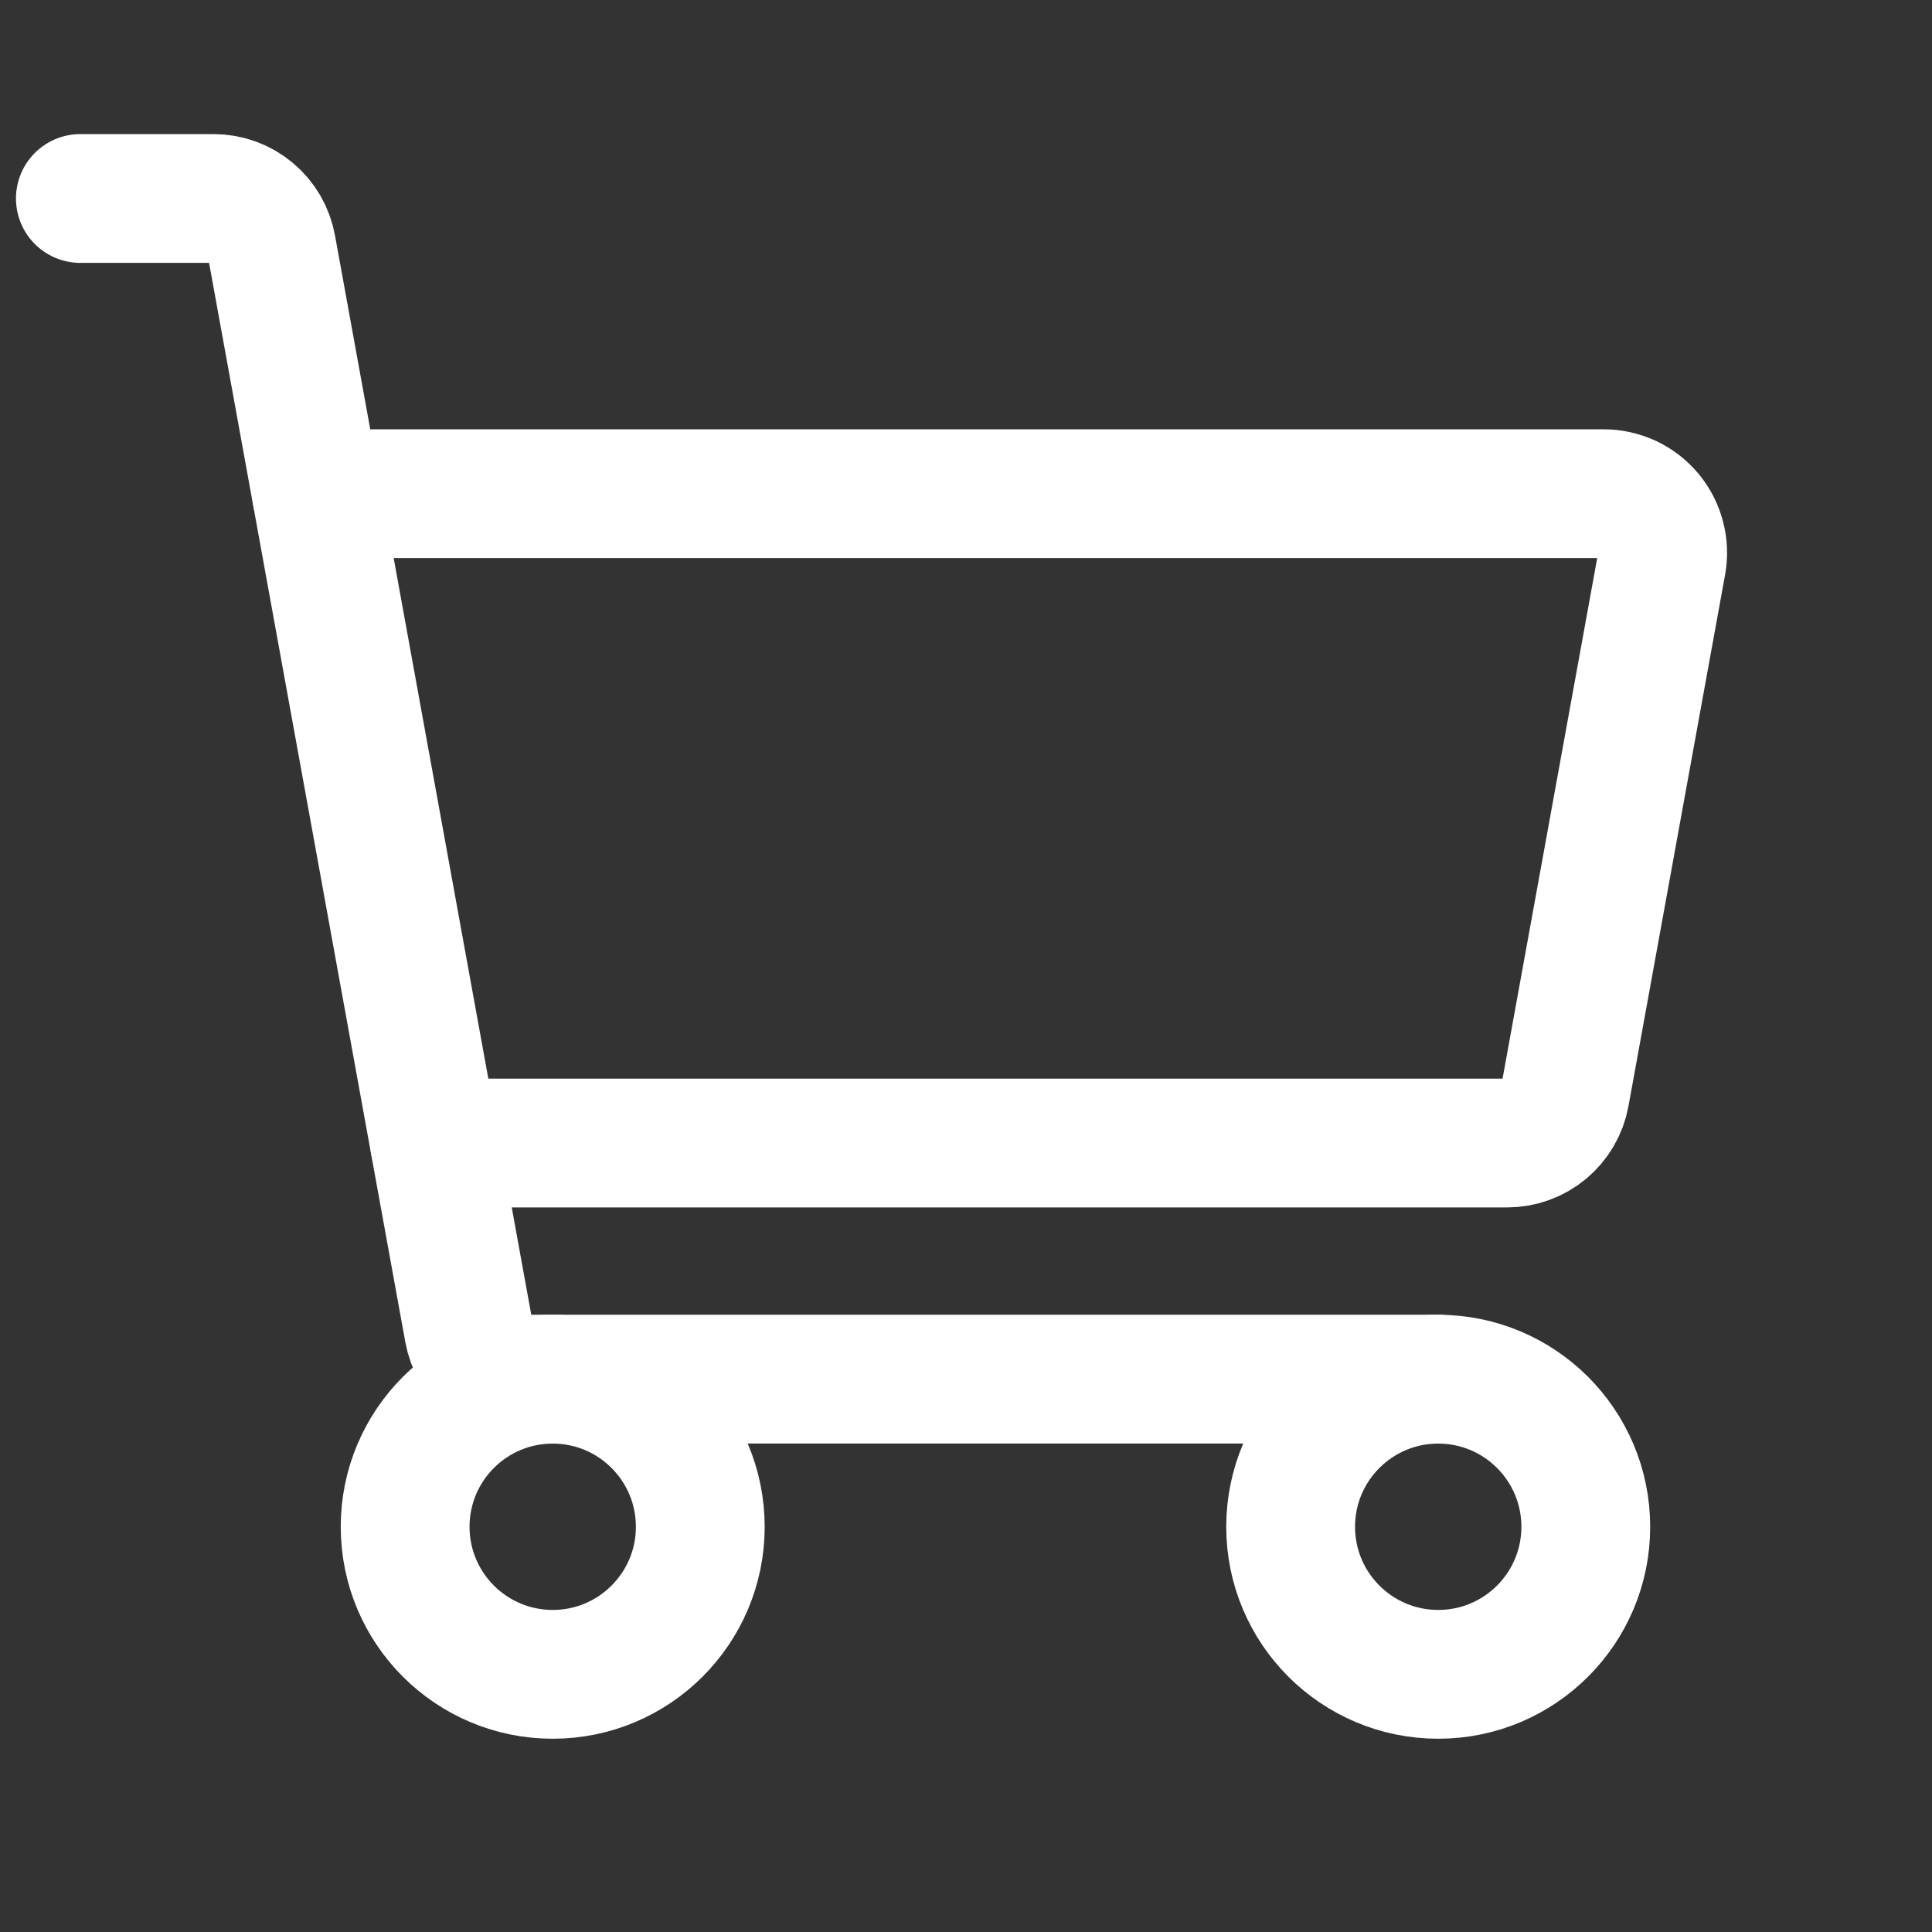
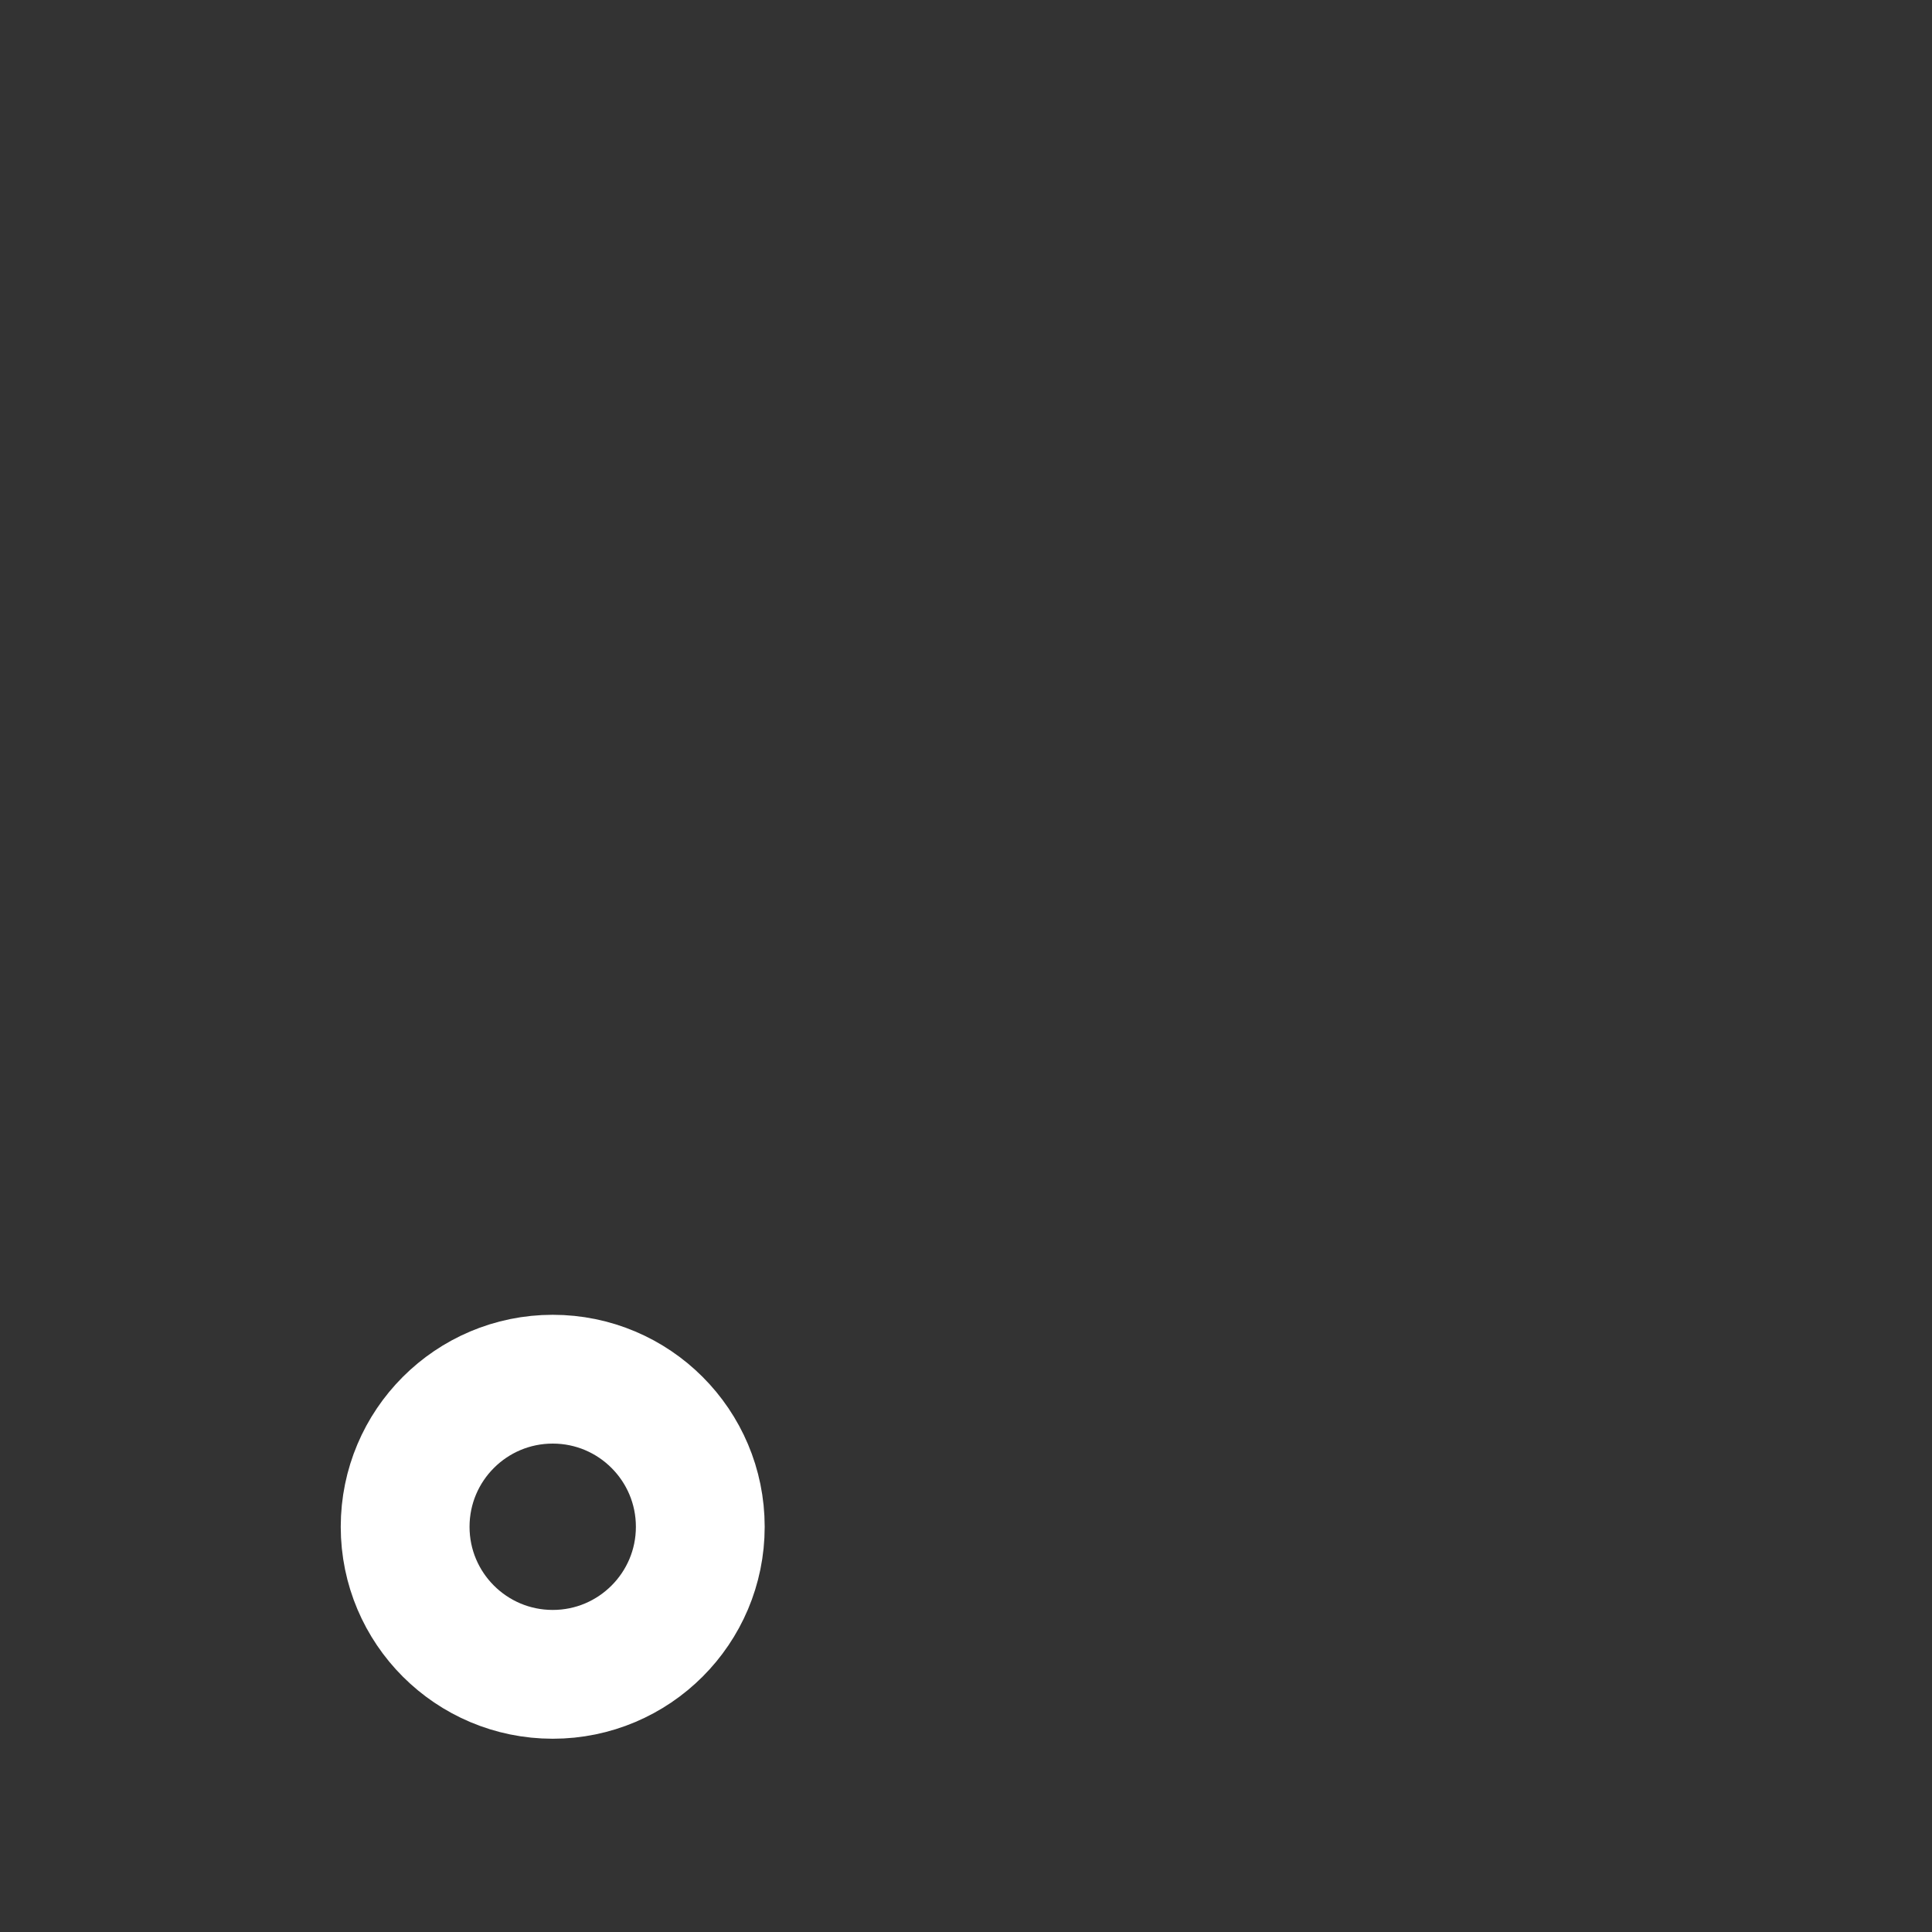
<svg xmlns="http://www.w3.org/2000/svg" width="30" height="30" viewBox="0 0 30 30" fill="none">
  <rect x="0" y="0" width="30" height="30" fill="#333333" stroke="none" />
-   <path d="M22.331 21.415H8.18C7.965 21.415 7.757 21.34 7.592 21.203C7.428 21.065 7.316 20.874 7.278 20.663L4.218 3.835C4.18 3.624 4.069 3.432 3.904 3.295C3.739 3.157 3.531 3.082 3.316 3.082H1.248" stroke="white" stroke-width="2" stroke-linecap="round" stroke-linejoin="round" />
  <path d="M8.583 25.999C9.848 25.999 10.874 24.973 10.874 23.708C10.874 22.442 9.848 21.416 8.583 21.416C7.317 21.416 6.291 22.442 6.291 23.708C6.291 24.973 7.317 25.999 8.583 25.999Z" stroke="white" stroke-width="2" stroke-linecap="round" stroke-linejoin="round" />
-   <path d="M22.333 25.999C23.598 25.999 24.624 24.973 24.624 23.708C24.624 22.442 23.598 21.416 22.333 21.416C21.067 21.416 20.041 22.442 20.041 23.708C20.041 24.973 21.067 25.999 22.333 25.999Z" stroke="white" stroke-width="2" stroke-linecap="round" stroke-linejoin="round" />
-   <path d="M4.916 7.666H24.901C25.035 7.666 25.168 7.696 25.29 7.752C25.411 7.809 25.519 7.892 25.605 7.995C25.691 8.098 25.753 8.219 25.787 8.349C25.822 8.479 25.827 8.615 25.803 8.747L24.303 16.997C24.265 17.208 24.153 17.399 23.988 17.537C23.823 17.674 23.616 17.749 23.401 17.749H6.749" stroke="white" stroke-width="2" stroke-linecap="round" stroke-linejoin="round" />
</svg>